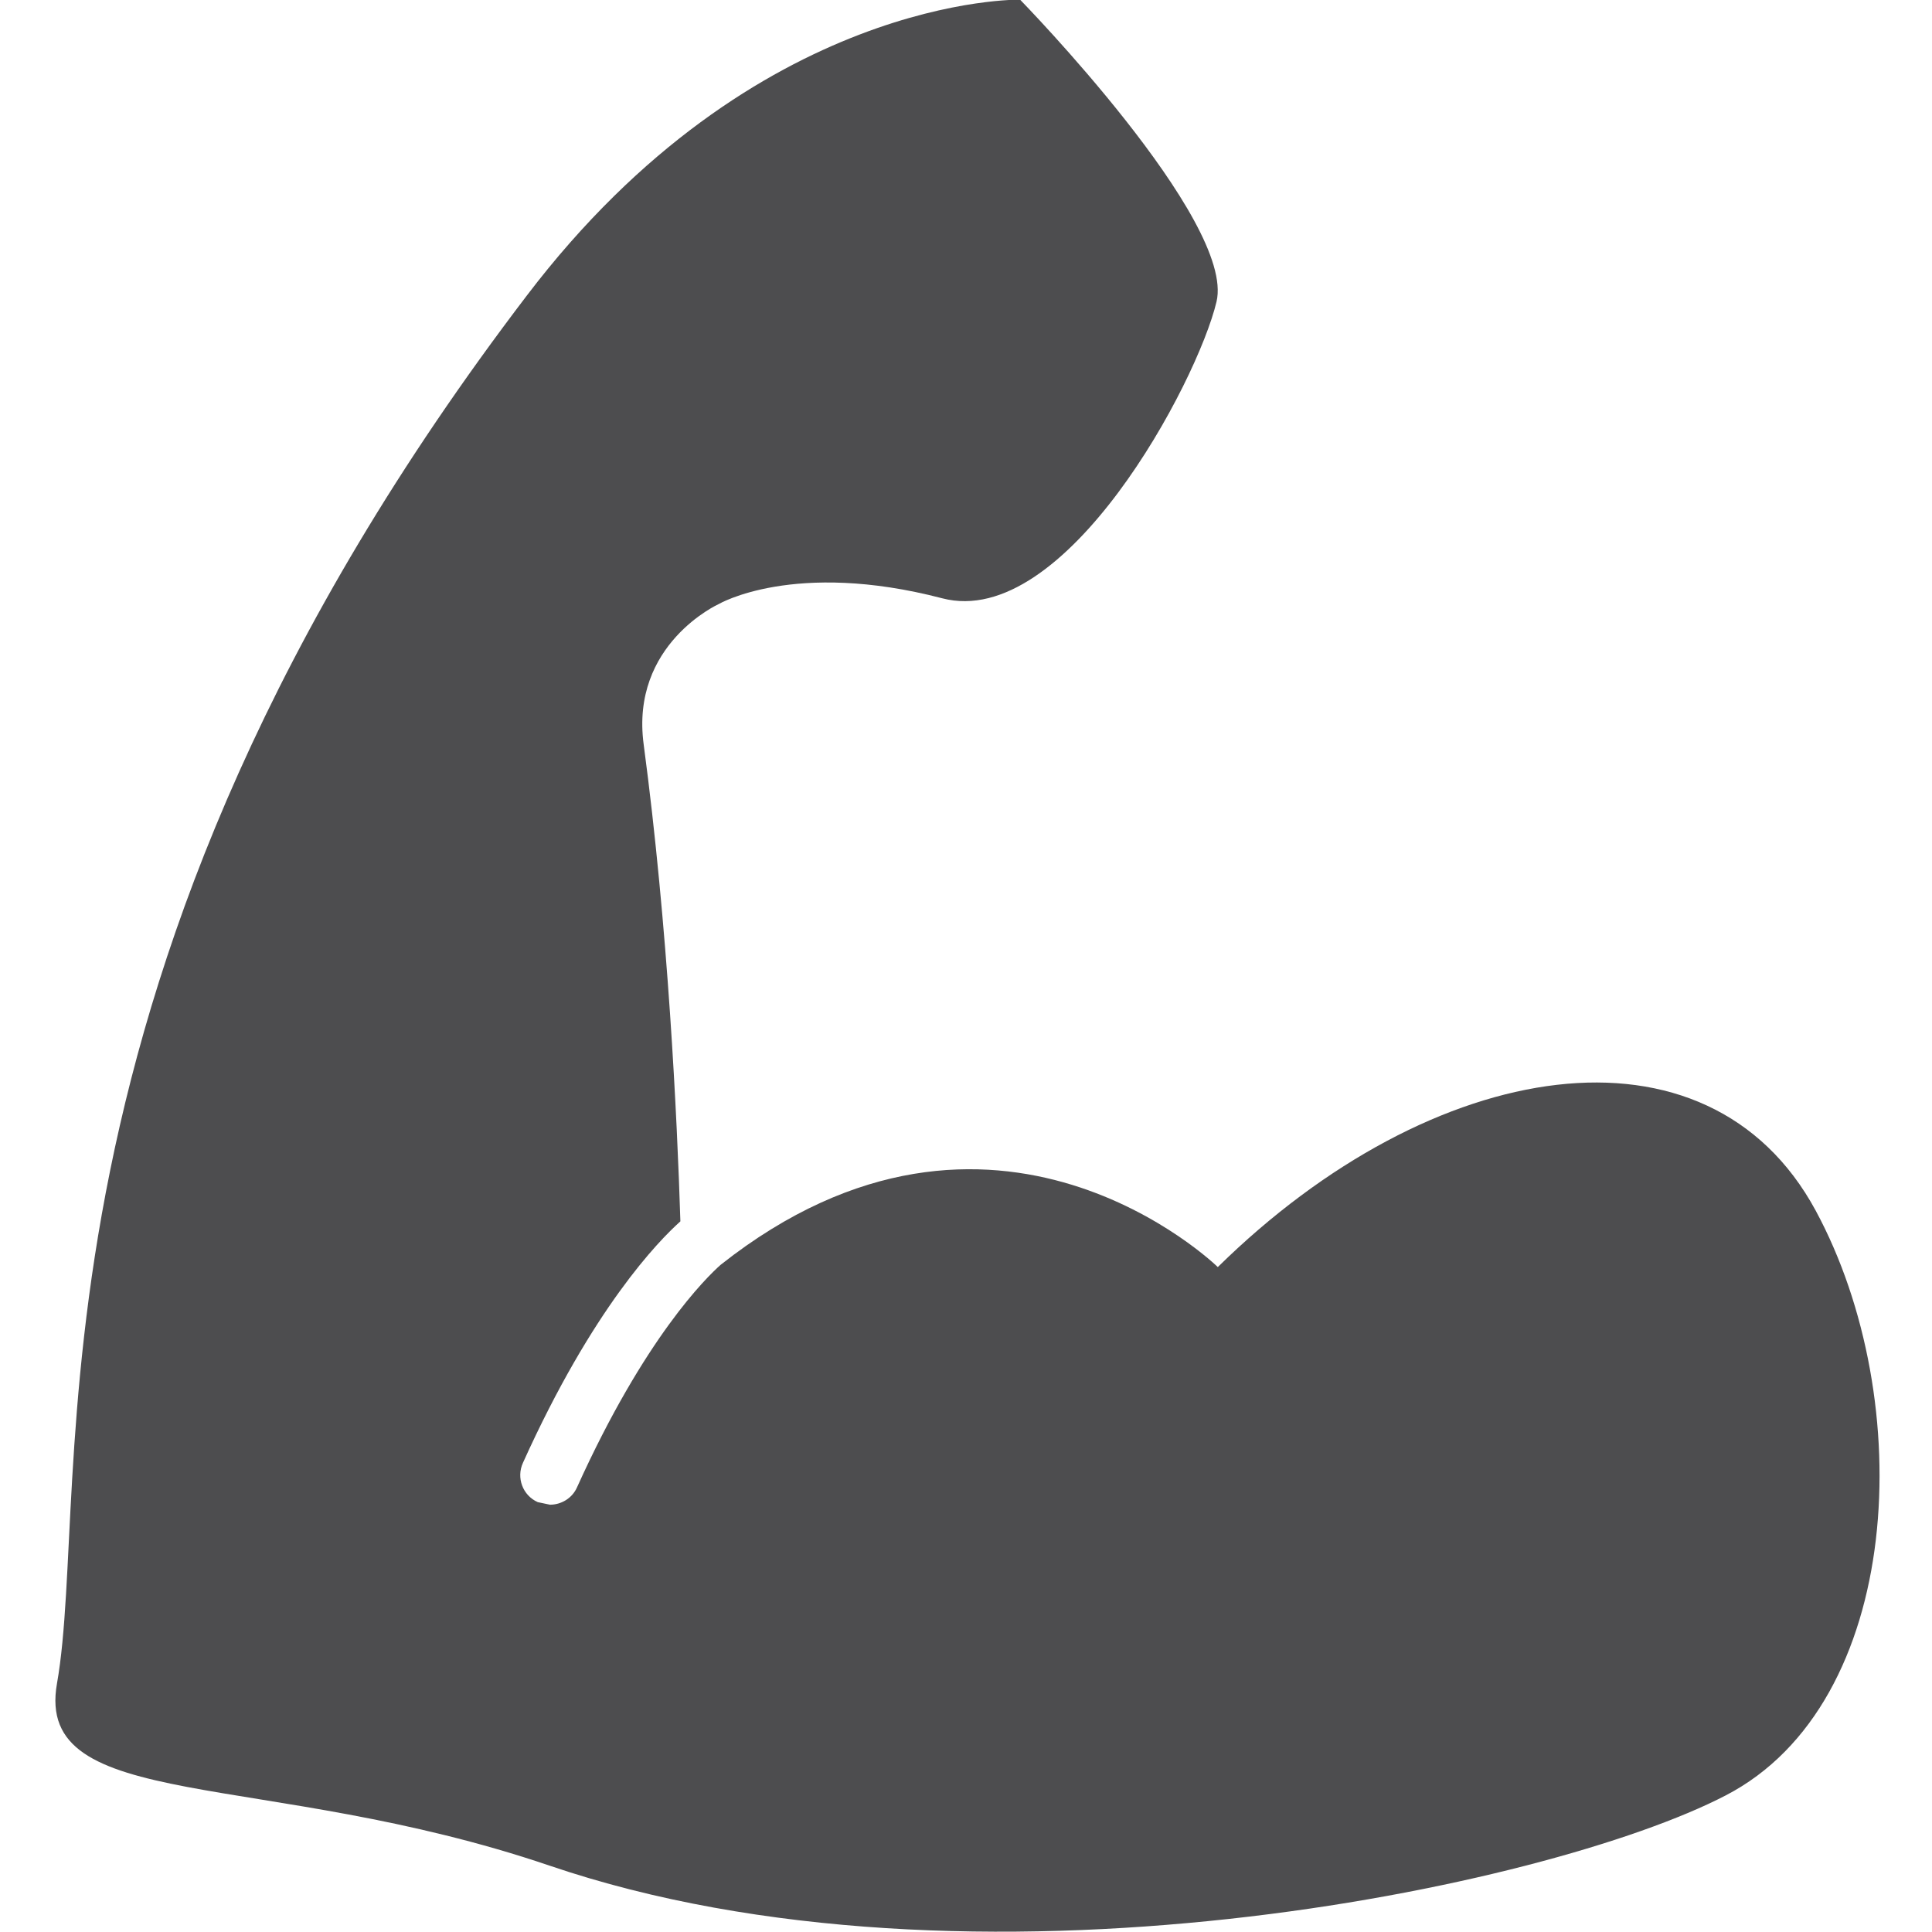
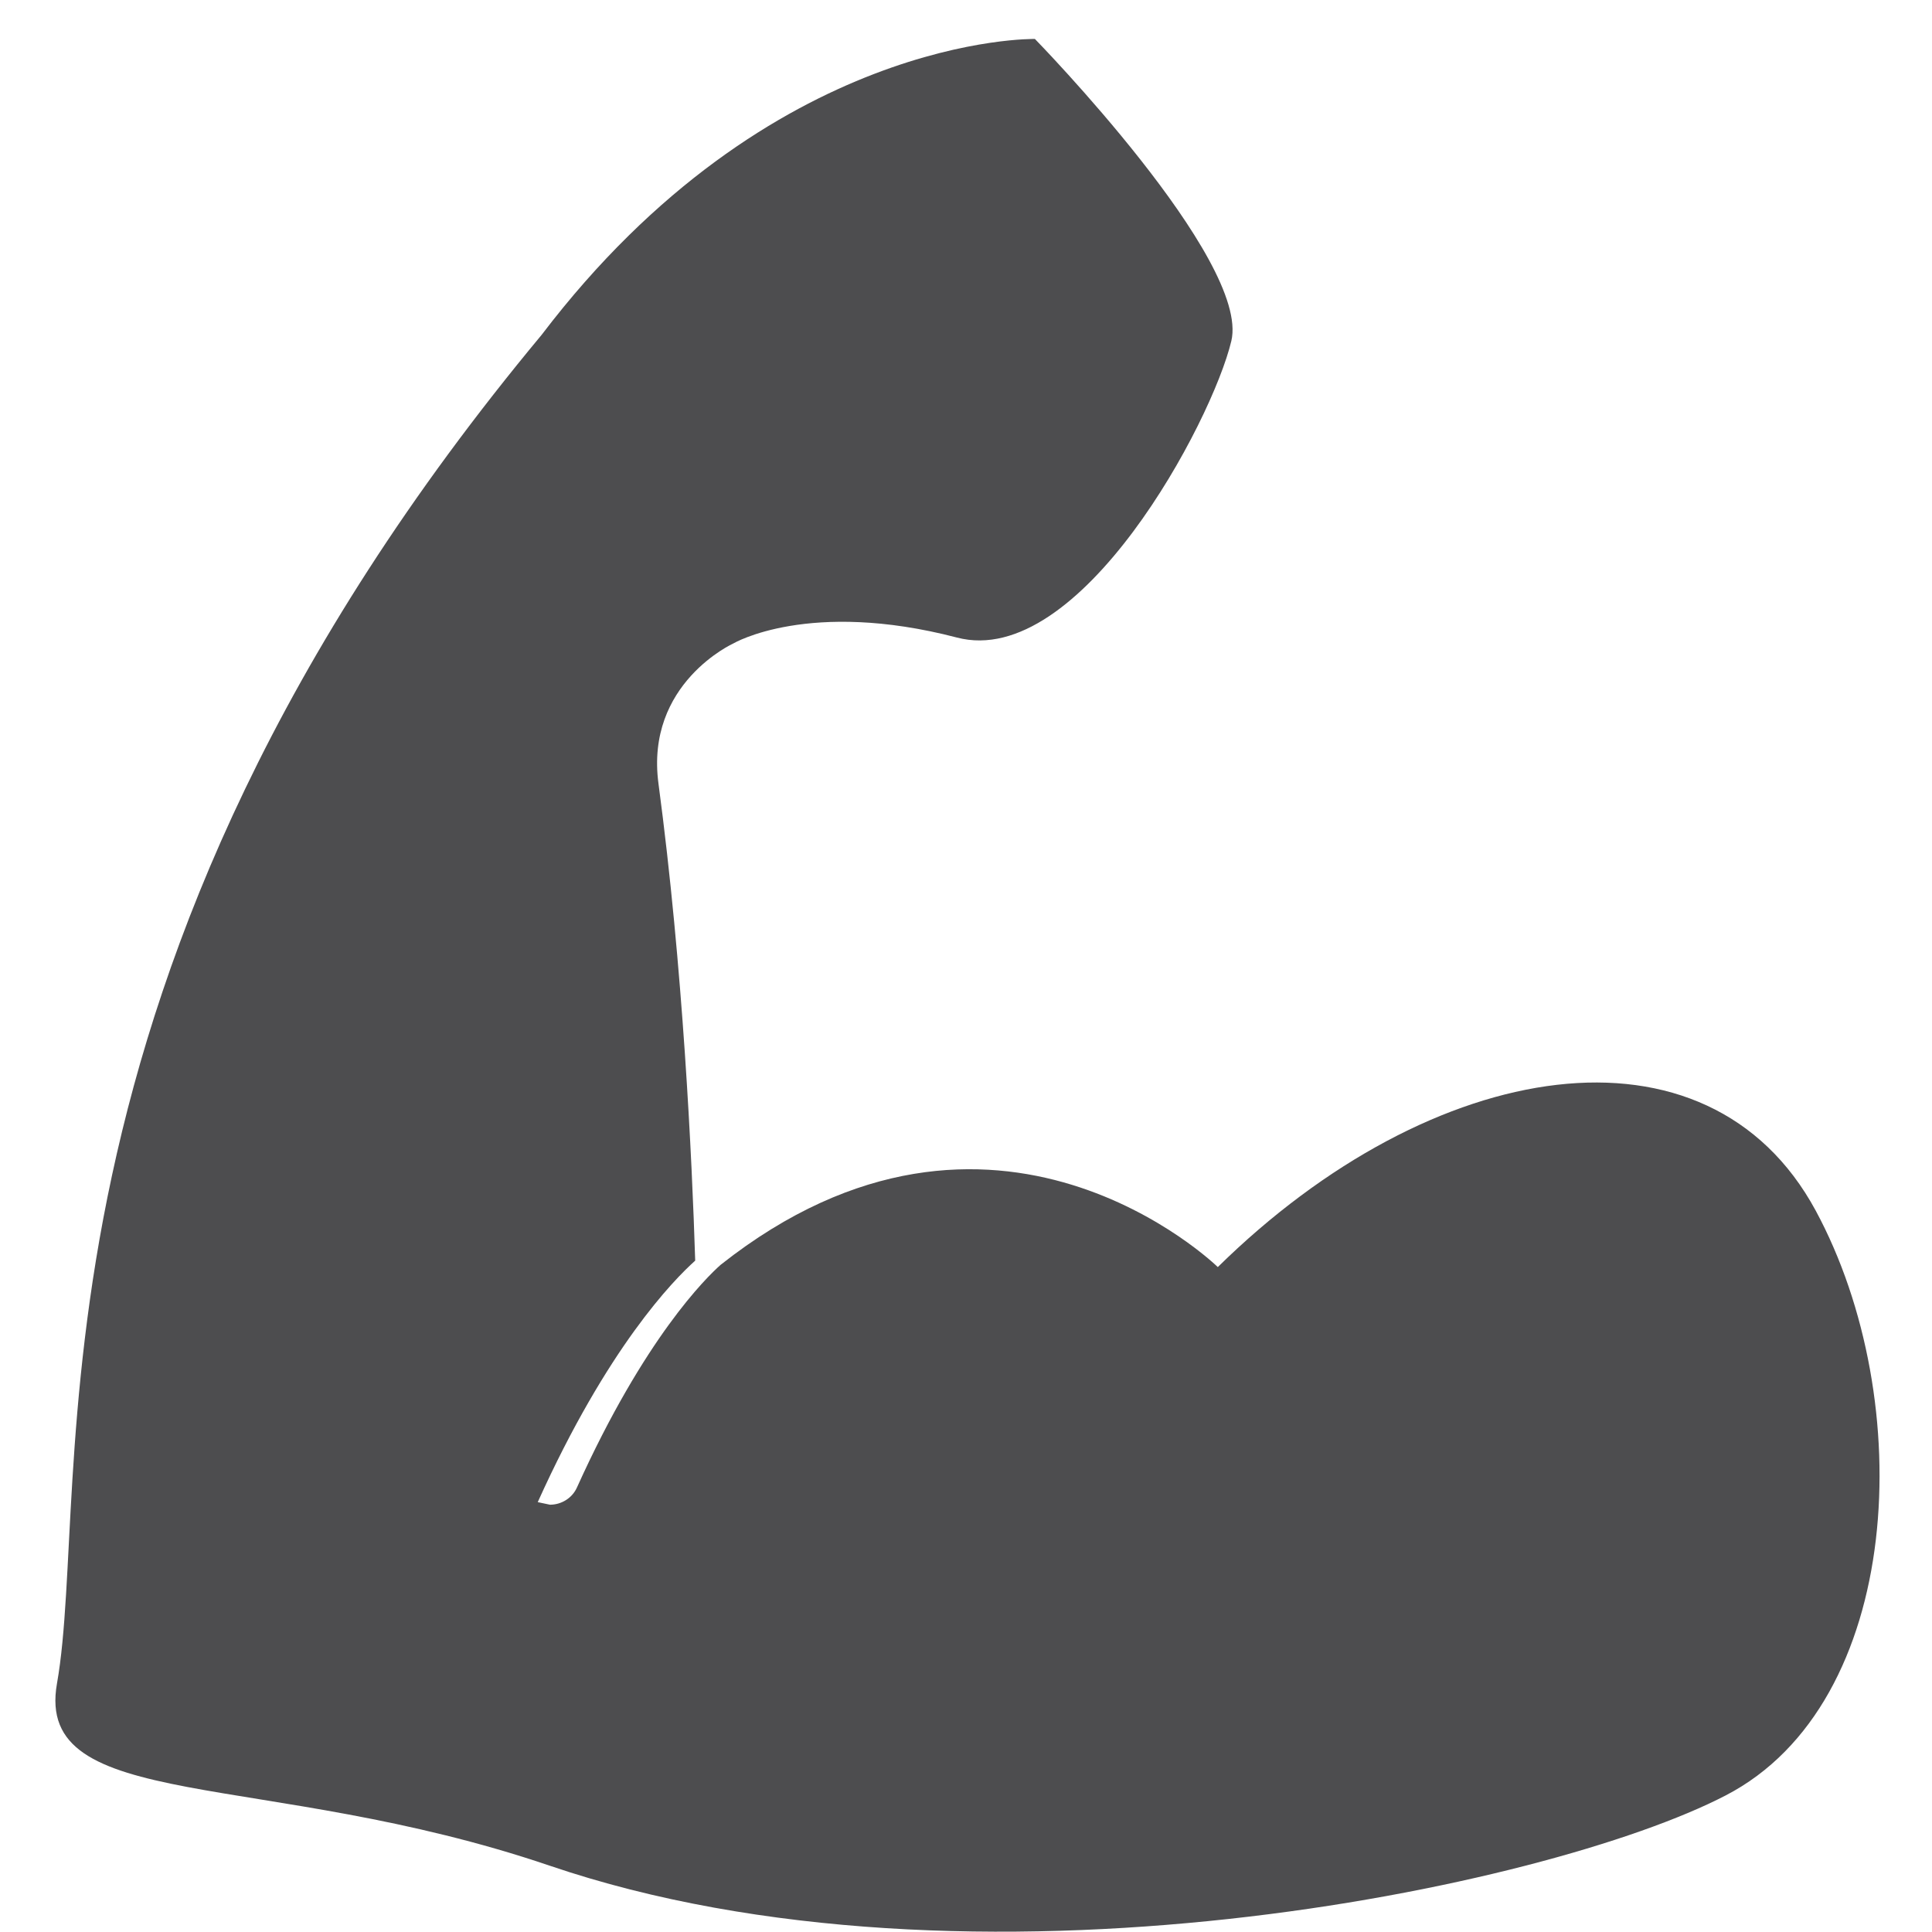
<svg xmlns="http://www.w3.org/2000/svg" version="1.1" id="Layer_1" x="0px" y="0px" width="600px" height="600px" viewBox="0 0 600 600" style="enable-background:new 0 0 600 600;" xml:space="preserve">
  <style type="text/css">

	.st0{fill:#4D4D4F;}

</style>
-   <path class="st0" d="M563.9,376c-33.5-62-119-48.1-185.7,17.5c0,0-69.4-67.9-154.4-0.7c-4.4,3.9-23.6,22.6-44.6,69.1  c-1.5,3.4-4.9,5.4-8.4,5.4l-3.8-0.8c-4.7-2.1-6.7-7.6-4.6-12.2c21.7-48.1,42.1-68.9,48.9-75c-1-31.9-3.8-91.1-11.4-148.1  c-4.2-31.2,23.3-43.6,23.3-43.6s23.4-13.8,69.4-1.8c38.2,10,79.2-66.9,85.2-92.1c6-25.2-61-93.8-61-93.8s-82-1.7-153.2,91.9  C2.1,303.7,28.7,460.7,17.7,522.8c-7.2,40.5,64.1,26.4,153,56.6c130.7,44.5,309.9,6.9,365.2-21.8C591.2,529,595.7,434.9,563.9,376" />
+   <path class="st0" d="M563.9,376c-33.5-62-119-48.1-185.7,17.5c0,0-69.4-67.9-154.4-0.7c-4.4,3.9-23.6,22.6-44.6,69.1  c-1.5,3.4-4.9,5.4-8.4,5.4l-3.8-0.8c21.7-48.1,42.1-68.9,48.9-75c-1-31.9-3.8-91.1-11.4-148.1  c-4.2-31.2,23.3-43.6,23.3-43.6s23.4-13.8,69.4-1.8c38.2,10,79.2-66.9,85.2-92.1c6-25.2-61-93.8-61-93.8s-82-1.7-153.2,91.9  C2.1,303.7,28.7,460.7,17.7,522.8c-7.2,40.5,64.1,26.4,153,56.6c130.7,44.5,309.9,6.9,365.2-21.8C591.2,529,595.7,434.9,563.9,376" />
</svg>